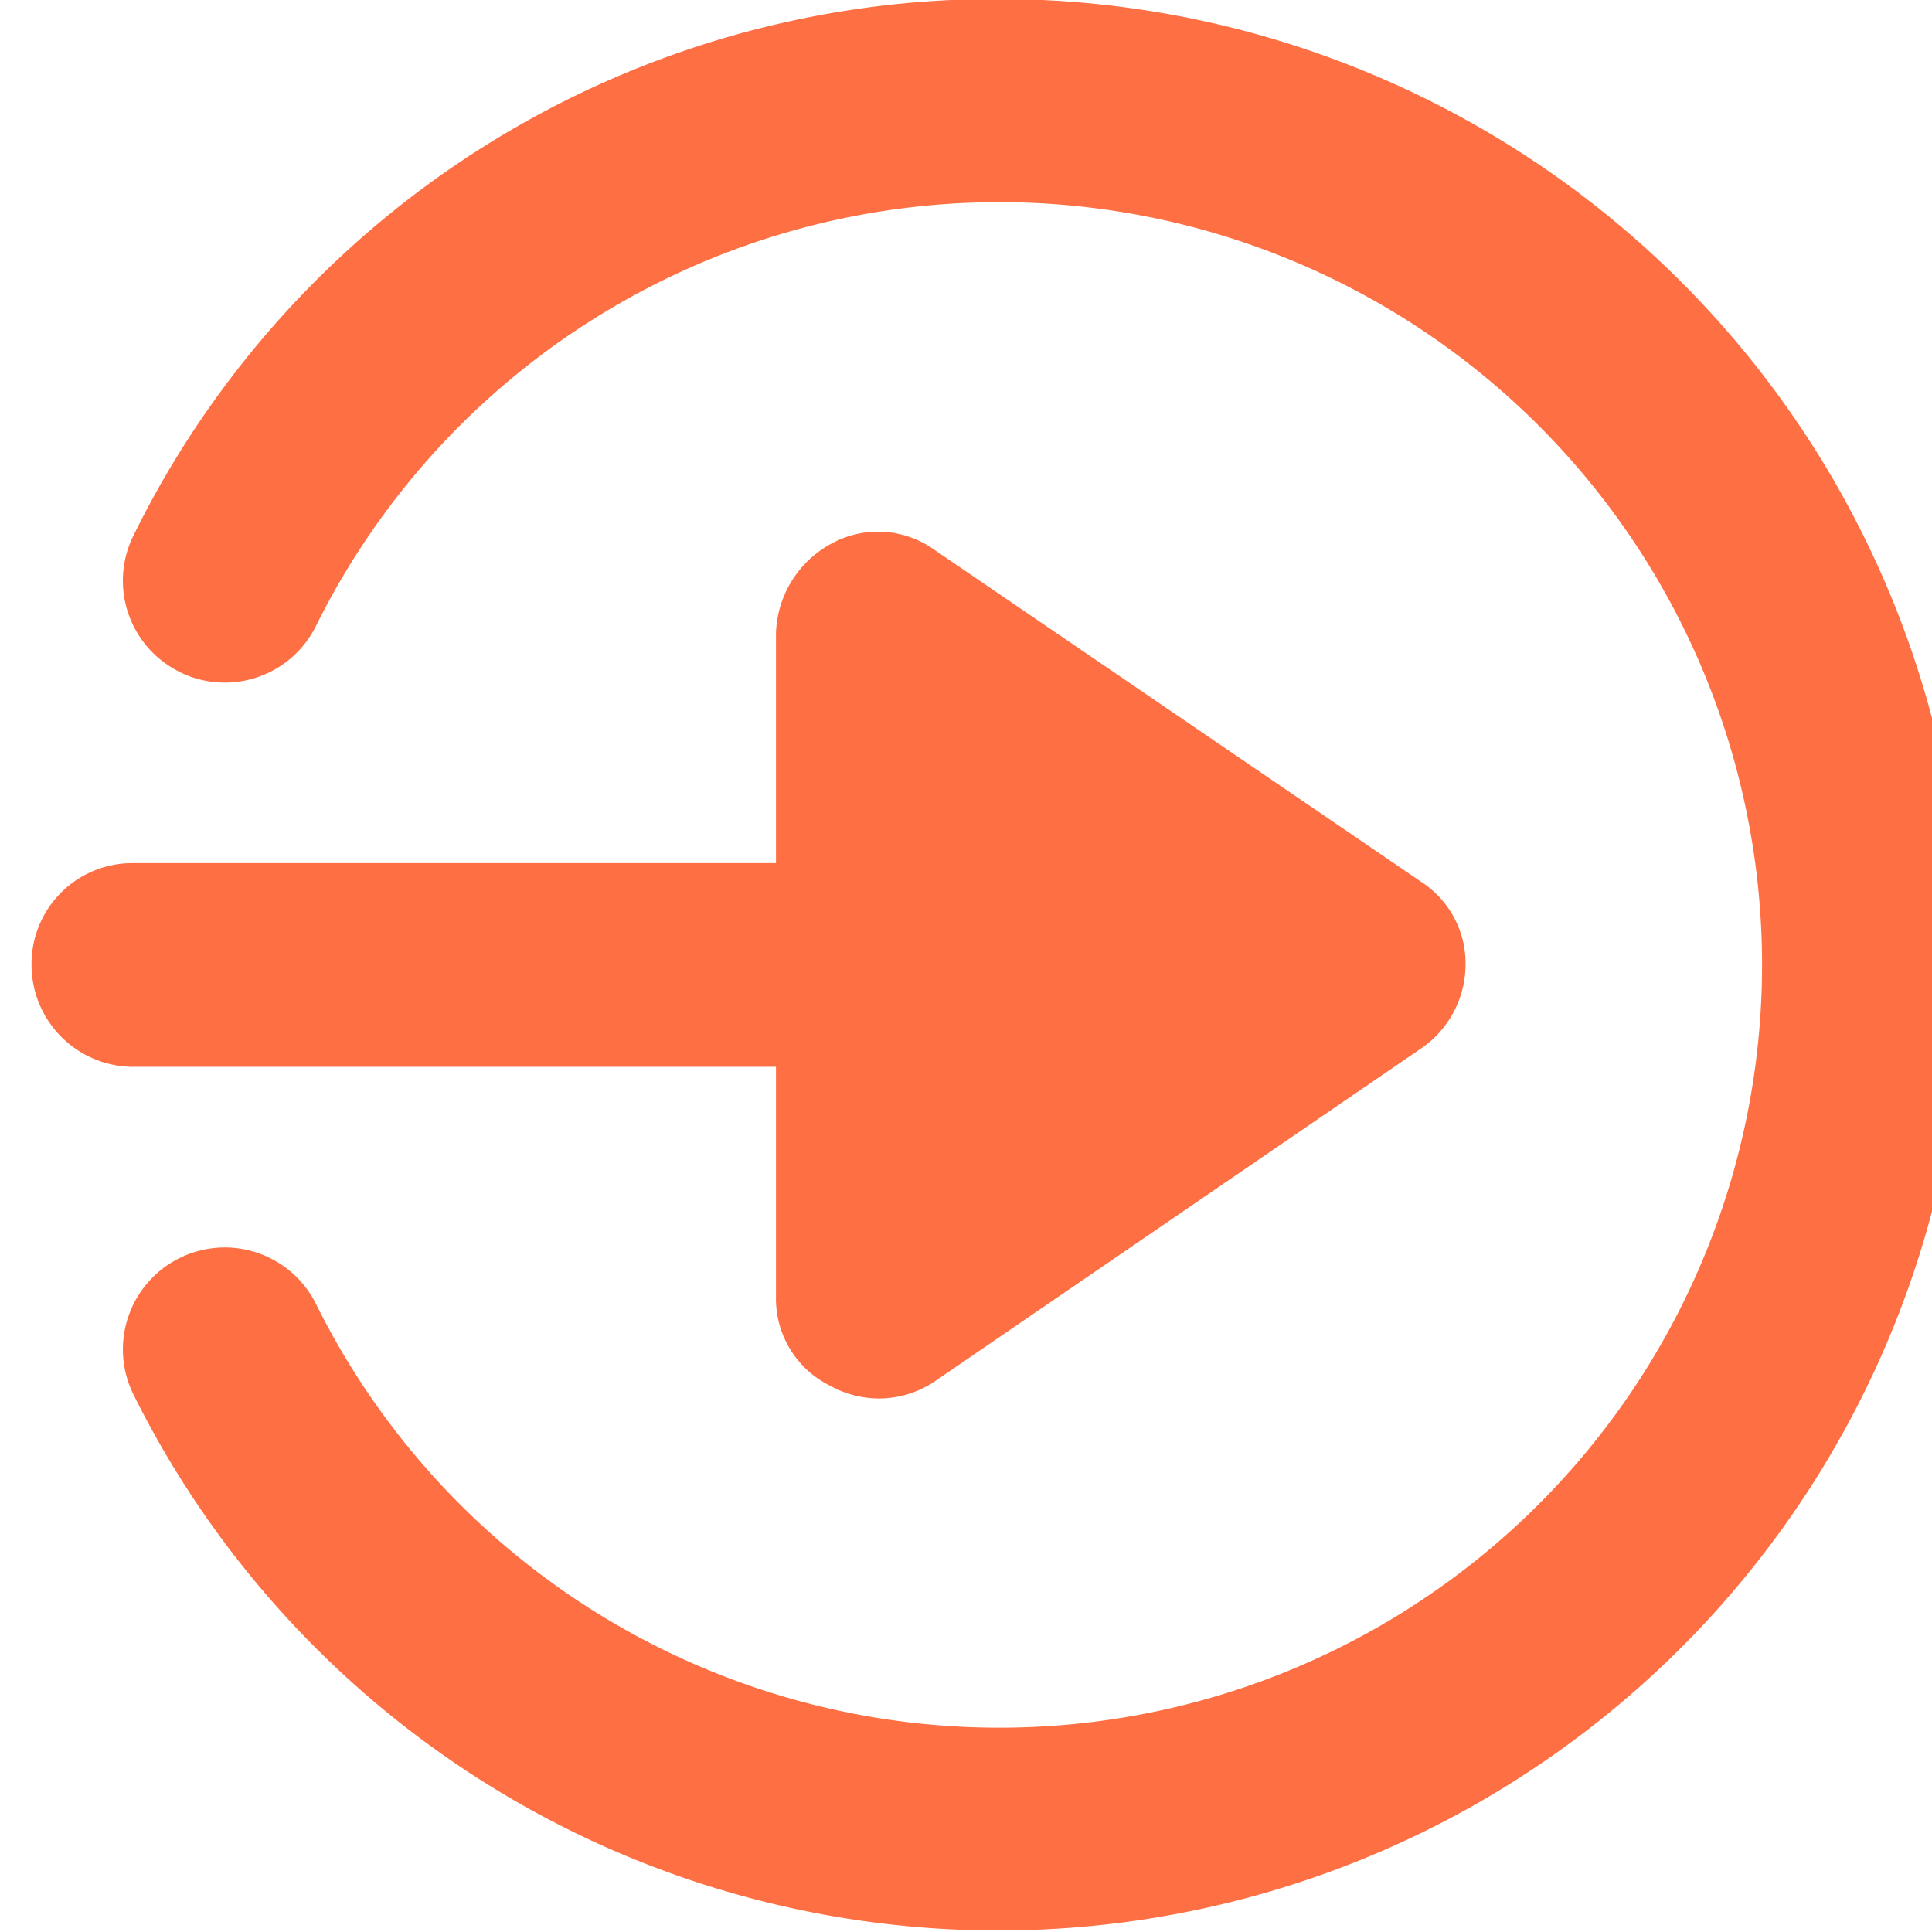
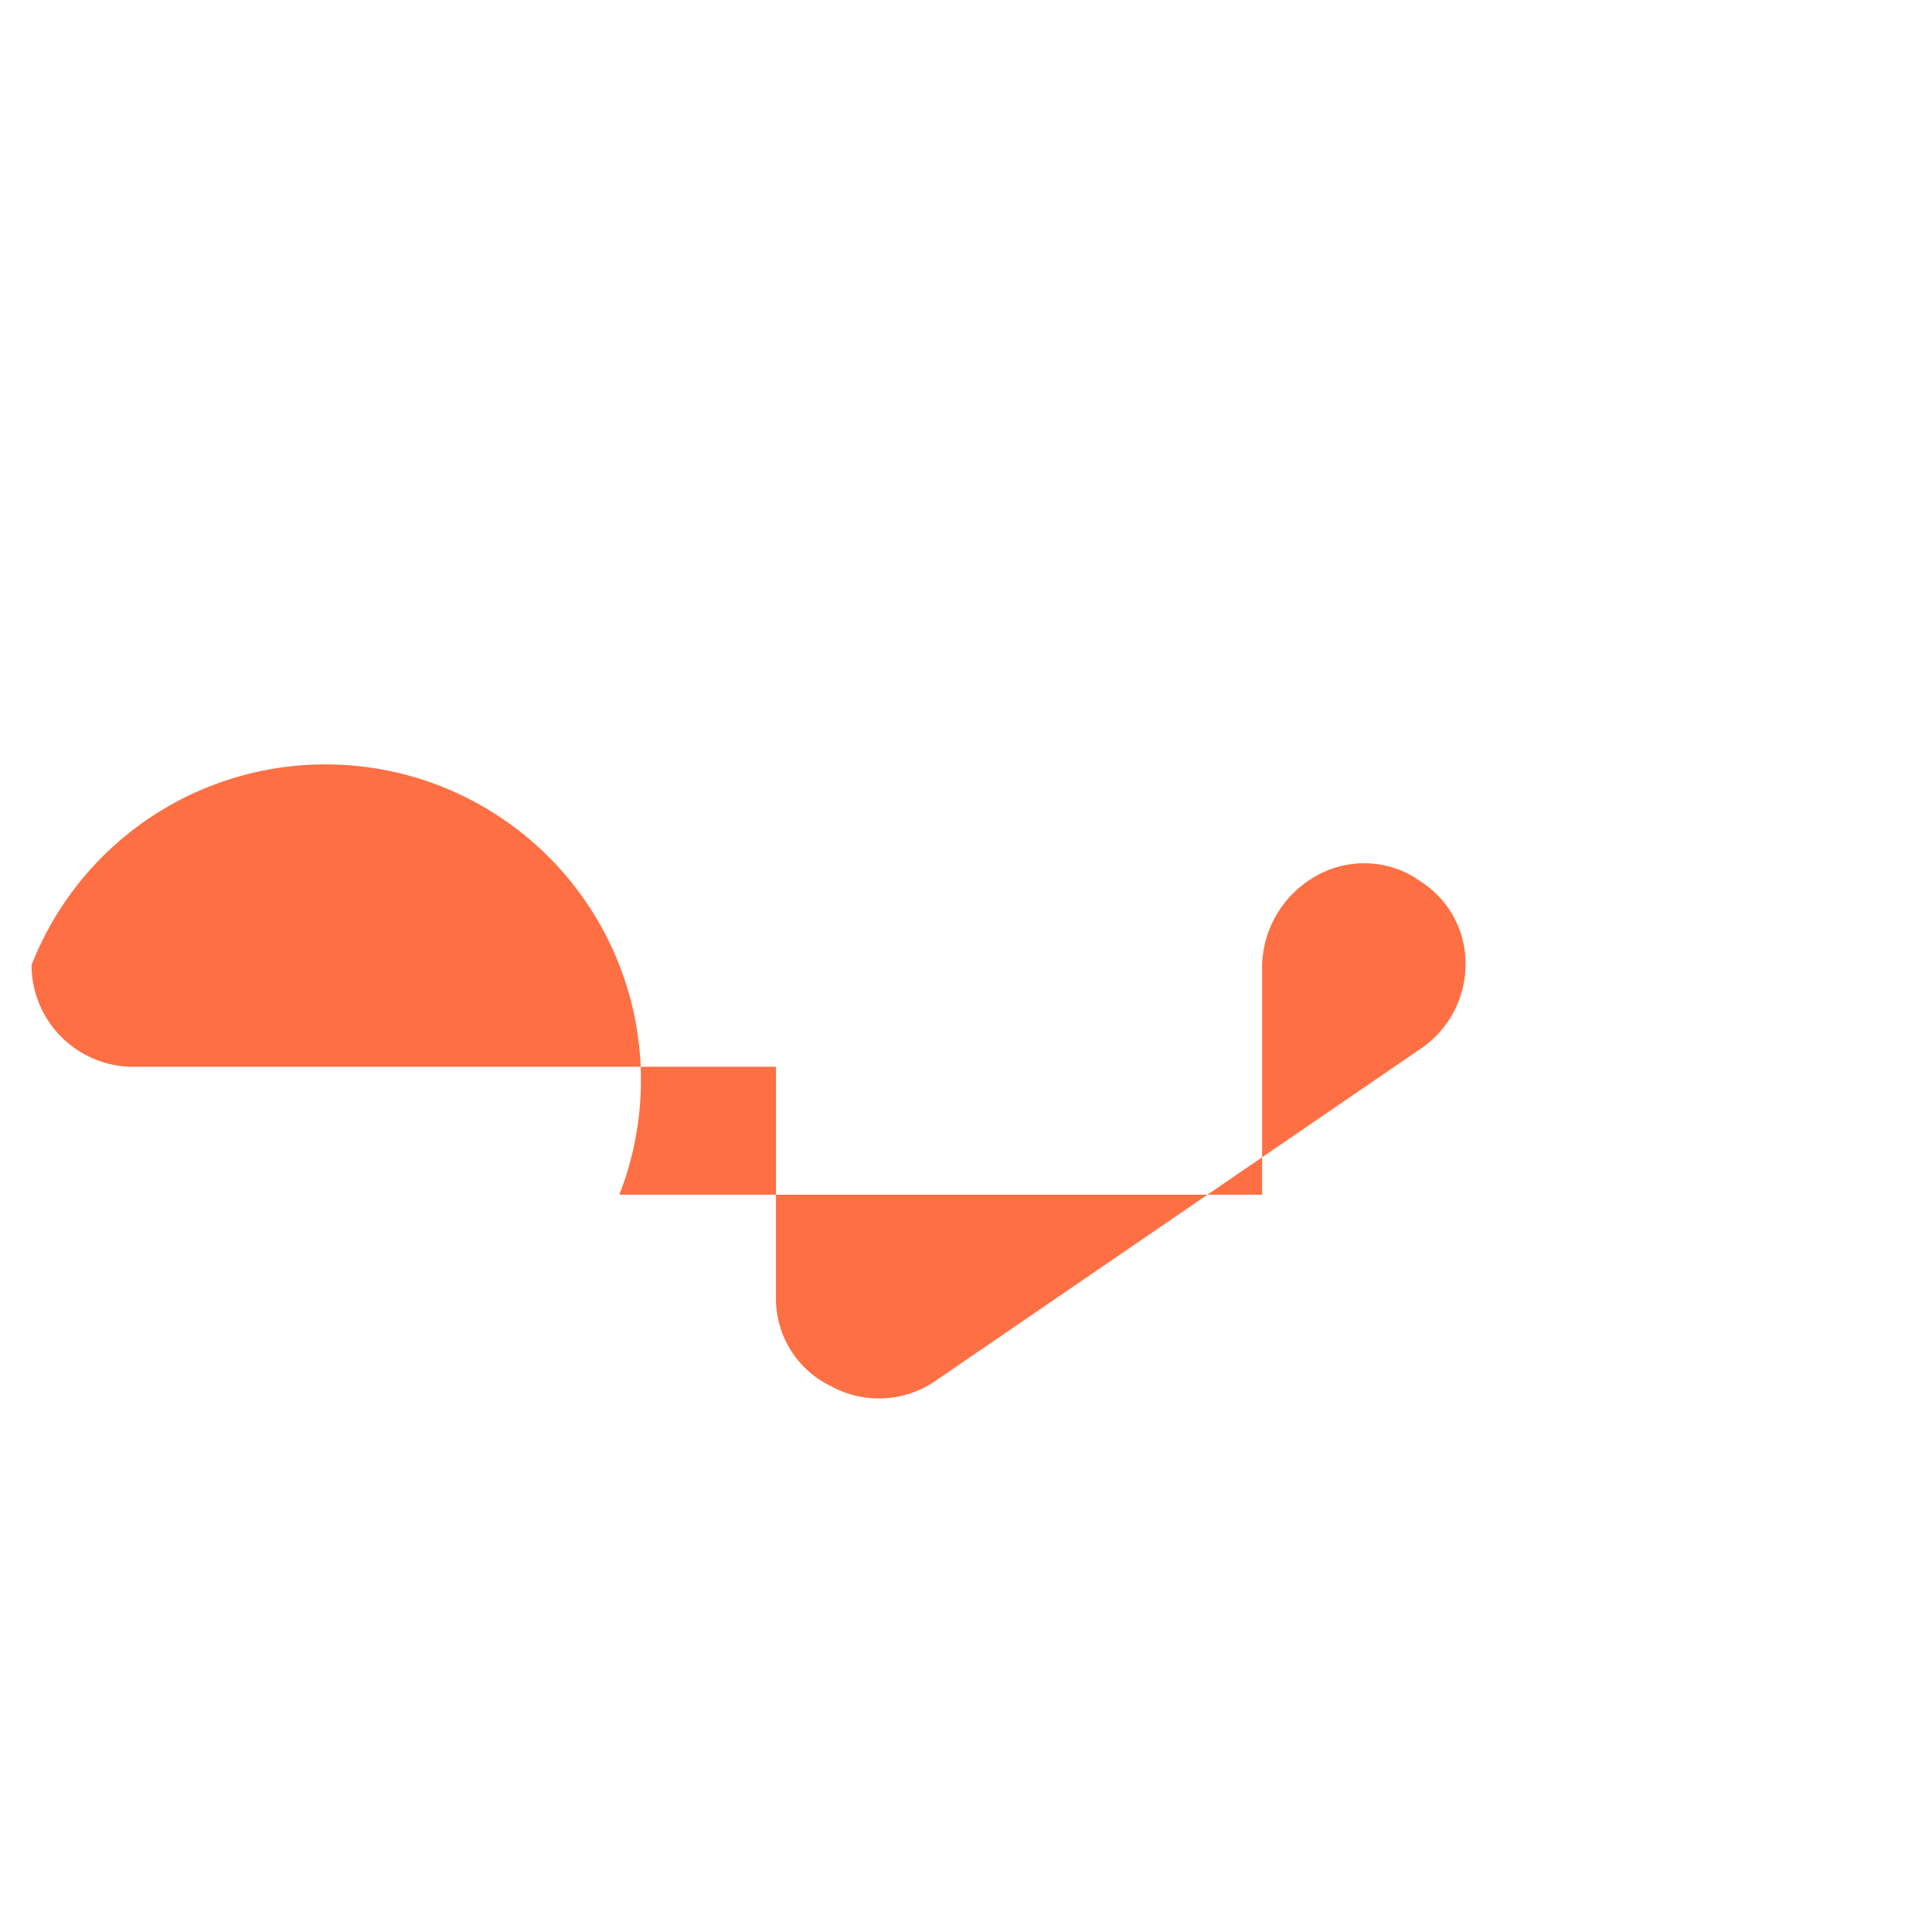
<svg xmlns="http://www.w3.org/2000/svg" width="37" height="37" viewBox="0 0 37 37">
  <defs>
    <clipPath id="clip-path">
      <rect id="Rectangle_1508" data-name="Rectangle 1508" width="37" height="37" transform="translate(0.234 0)" fill="#fe6f43" />
    </clipPath>
  </defs>
  <g id="Groupe_926" data-name="Groupe 926" transform="translate(37.531 2864) rotate(180)">
    <g id="Groupe_907" data-name="Groupe 907" transform="translate(0.297 2827)" clip-path="url(#clip-path)">
-       <path id="Tracé_1412" data-name="Tracé 1412" d="M34.163,24.113a1.948,1.948,0,0,0-2.61.9,14.608,14.608,0,1,1,0-13.011,1.951,1.951,0,0,0,3.506-1.714A18.495,18.495,0,1,0,18.5,37.006,18.394,18.394,0,0,0,35.059,26.723a1.948,1.948,0,0,0-.9-2.61Z" transform="translate(-0.377 0.013)" fill="#fe6f43" />
-       <path id="Tracé_1413" data-name="Tracé 1413" d="M25.515,6.353H13.206v-4.4A1.858,1.858,0,0,0,12.154.237a1.91,1.91,0,0,0-2.026.117L.857,6.7A1.956,1.956,0,0,0,0,8.3,1.862,1.862,0,0,0,.857,9.9l9.31,6.35a1.855,1.855,0,0,0,1.987.117,2.02,2.02,0,0,0,1.052-1.714v-4.4h12.31A1.929,1.929,0,0,0,27.463,8.3a1.953,1.953,0,0,0-1.948-1.948Z" transform="translate(9.167 10.217)" fill="#fe6f43" />
+       <path id="Tracé_1413" data-name="Tracé 1413" d="M25.515,6.353H13.206v-4.4A1.858,1.858,0,0,0,12.154.237a1.91,1.91,0,0,0-2.026.117L.857,6.7A1.956,1.956,0,0,0,0,8.3,1.862,1.862,0,0,0,.857,9.9a1.855,1.855,0,0,0,1.987.117,2.02,2.02,0,0,0,1.052-1.714v-4.4h12.31A1.929,1.929,0,0,0,27.463,8.3a1.953,1.953,0,0,0-1.948-1.948Z" transform="translate(9.167 10.217)" fill="#fe6f43" />
    </g>
  </g>
</svg>